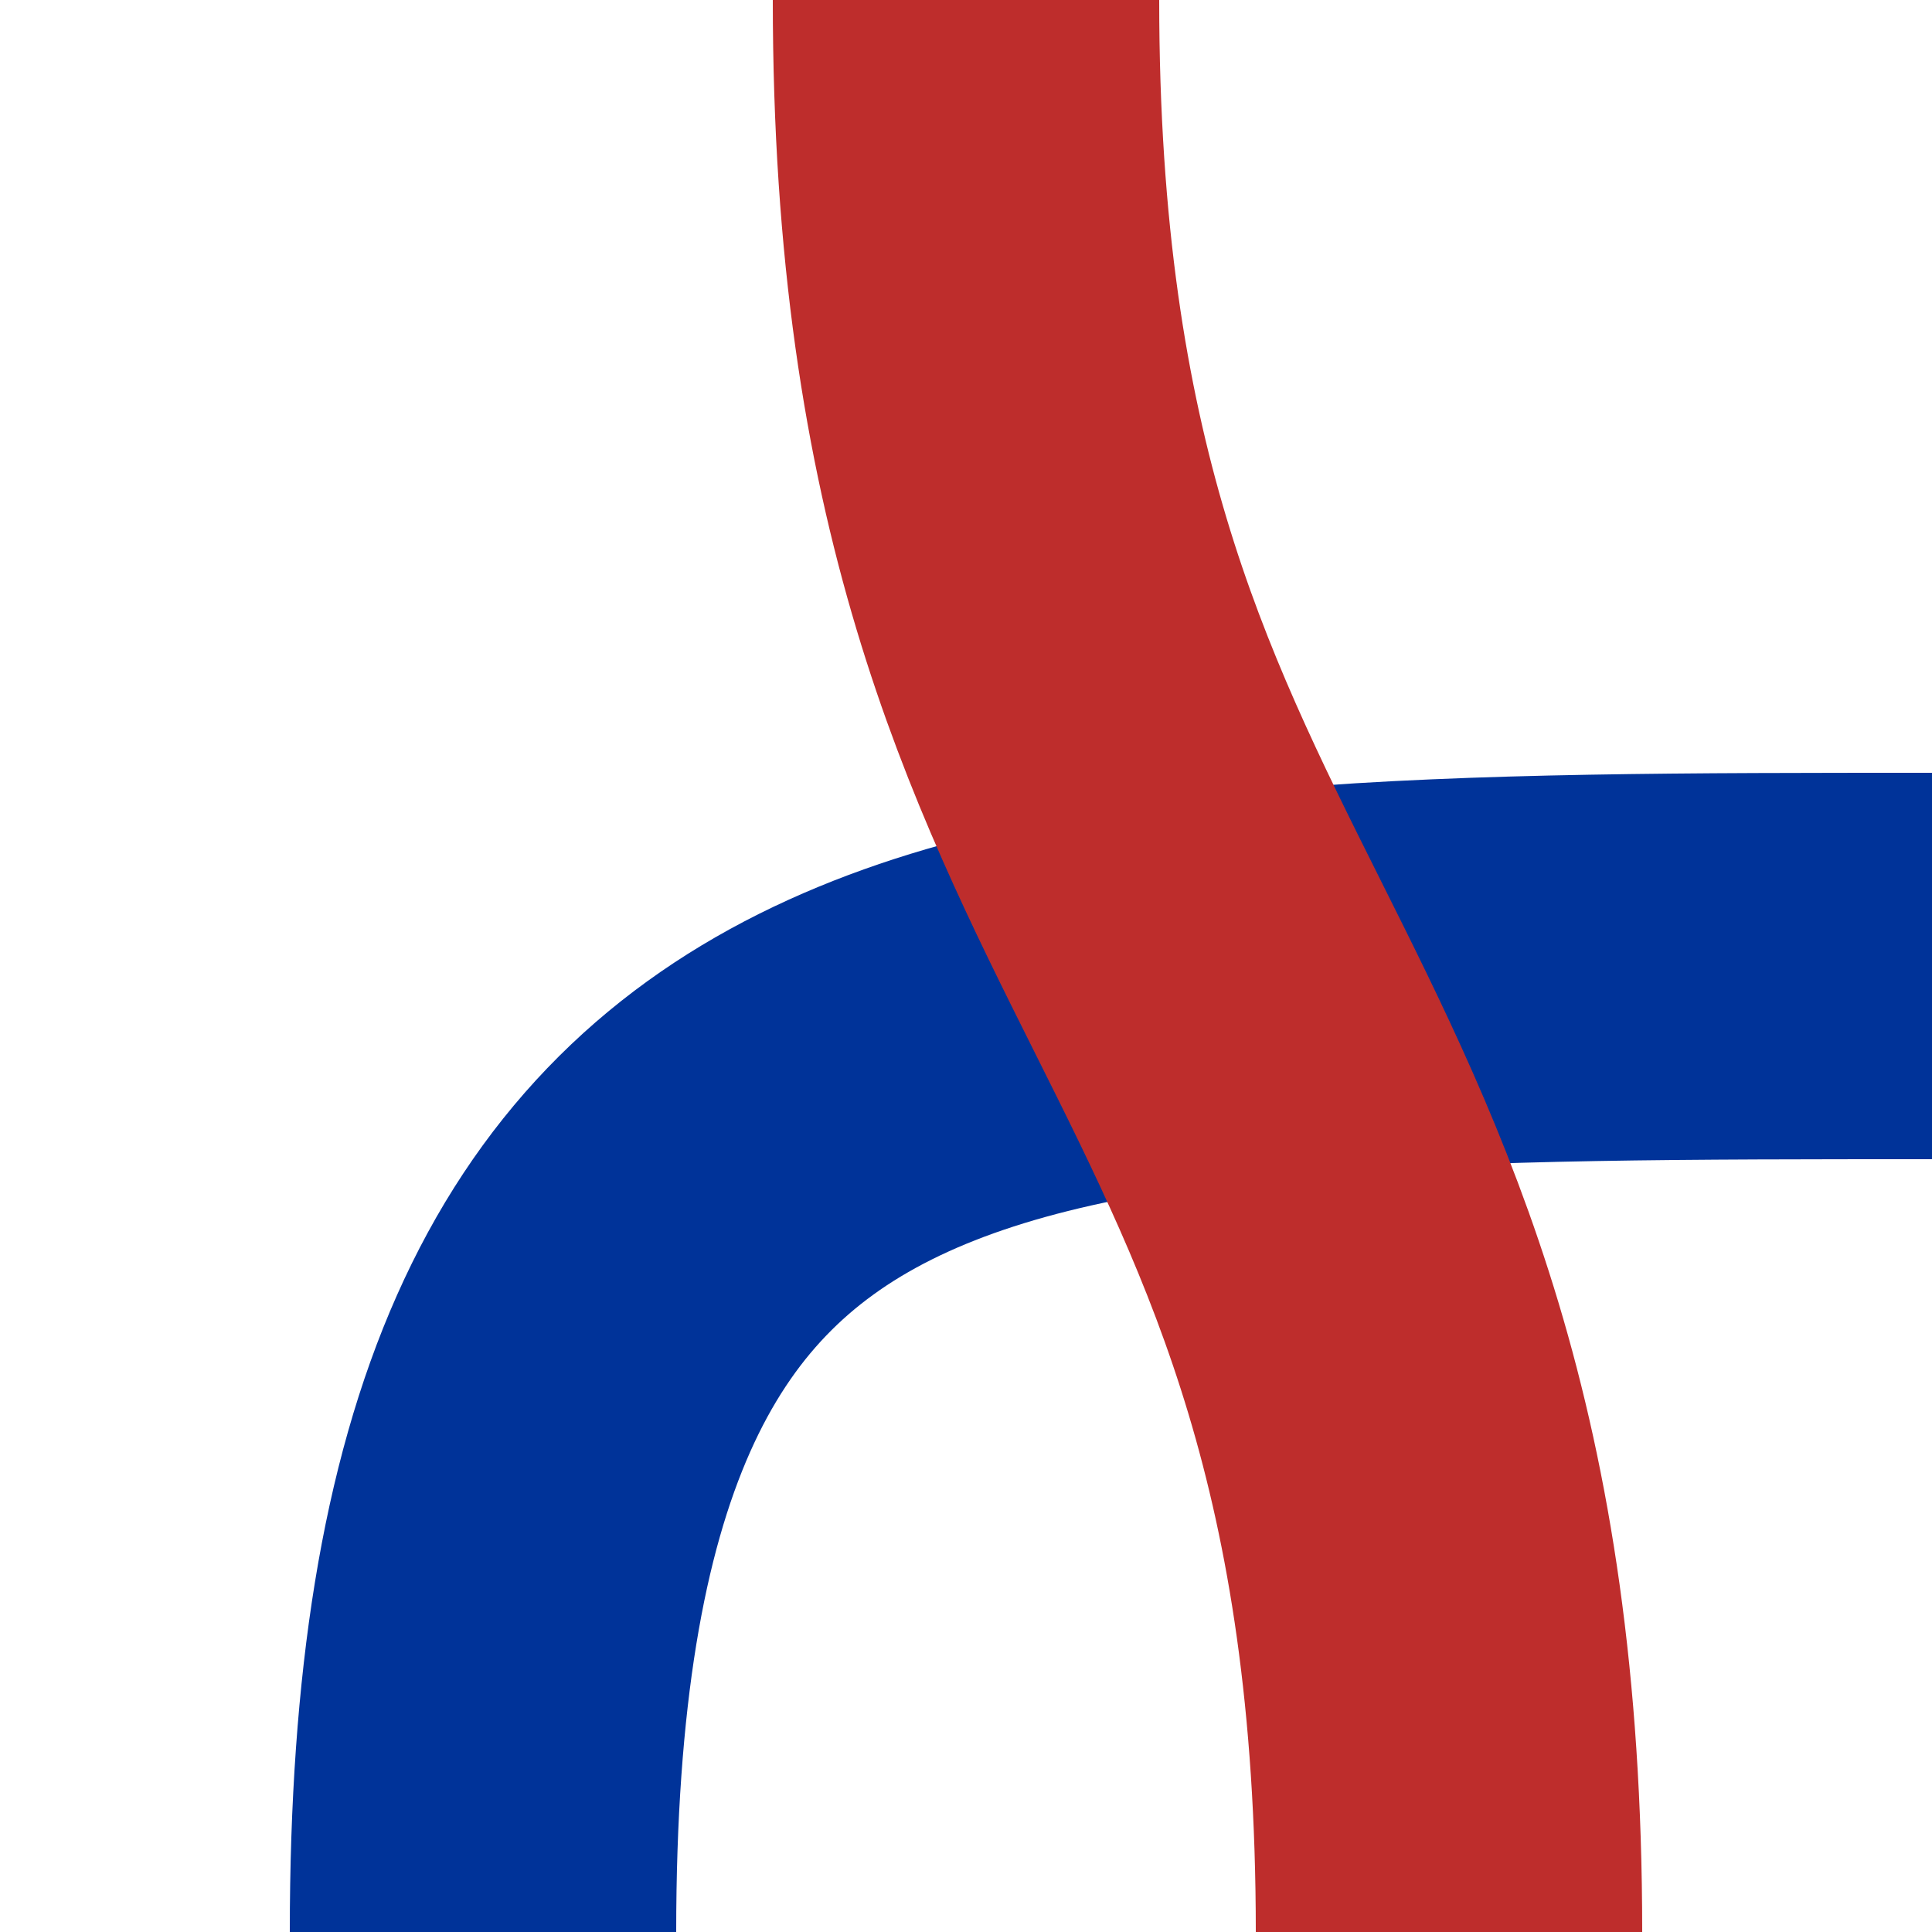
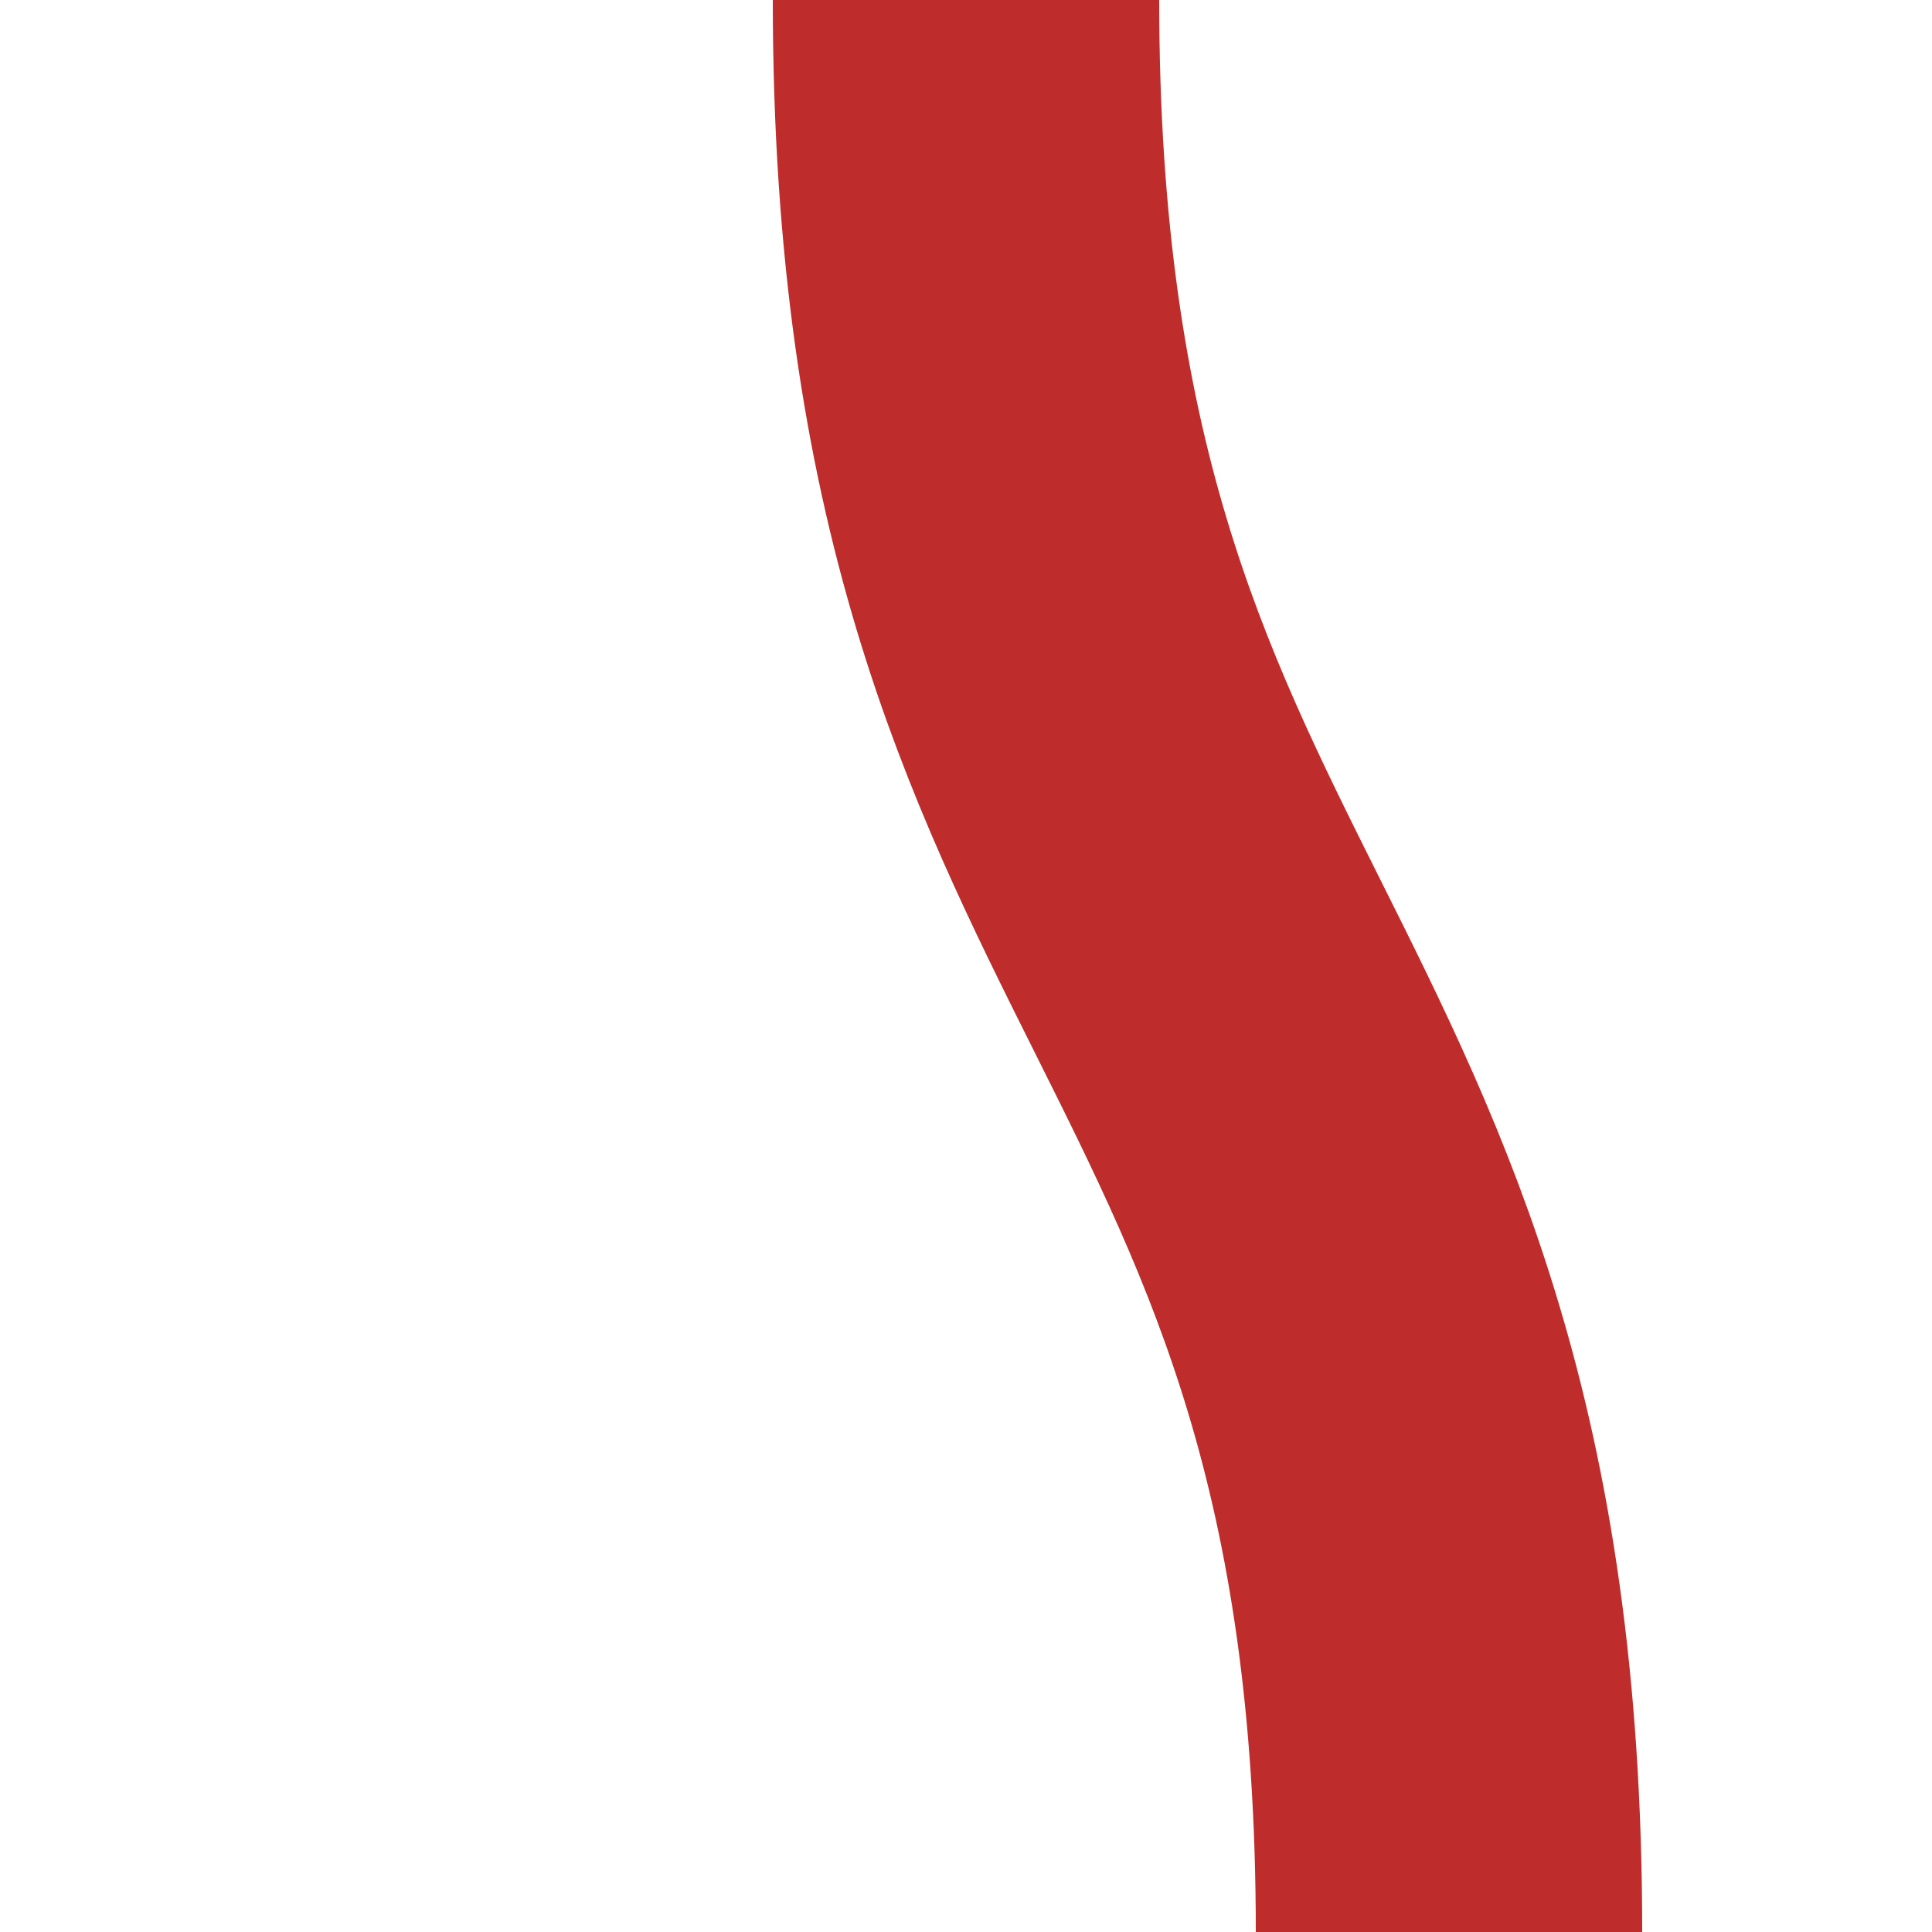
<svg xmlns="http://www.w3.org/2000/svg" width="500" height="500">
  <title>vuSTR+l-KRZ</title>
  <g stroke="#003399" stroke-width="100" fill="none">
-     <path d="M 125,500 C 125,250 250,250 500,250" />
-   </g>
+     </g>
  <g stroke="#BE2D2C" stroke-width="100" fill="none">
    <path d="M 250,0 C 250,250 375,250 375,500" />
  </g>
</svg>